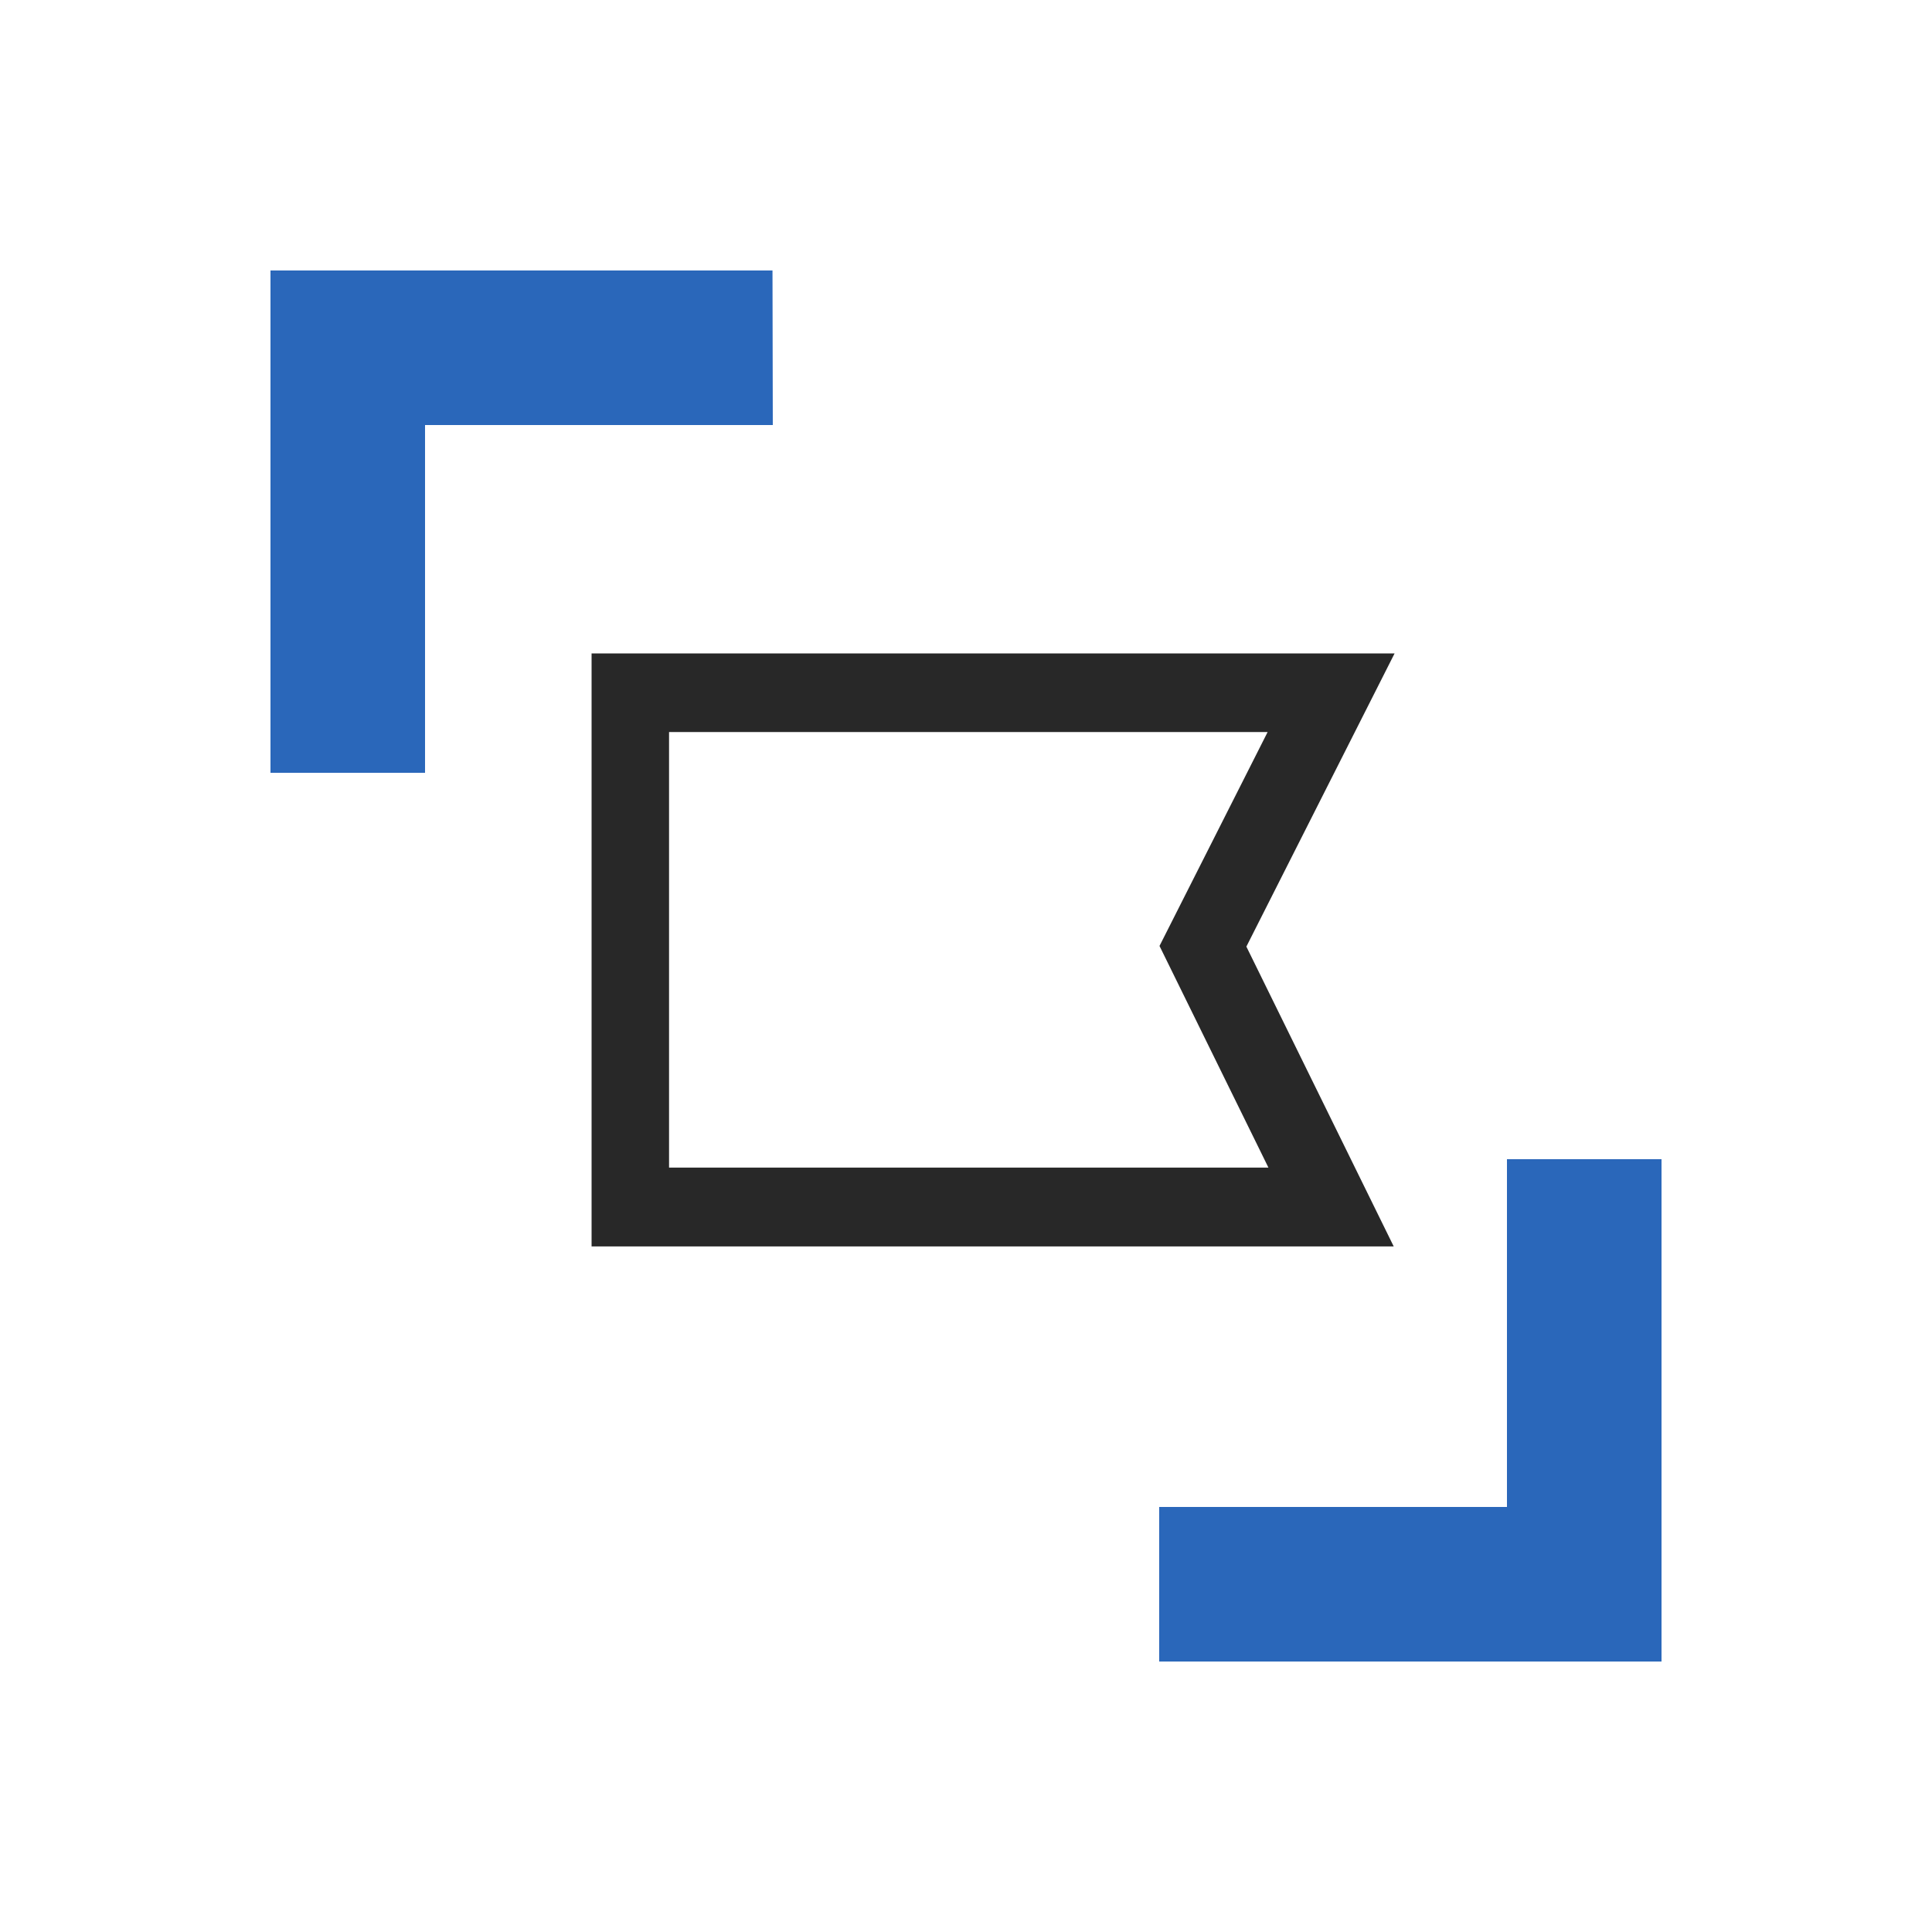
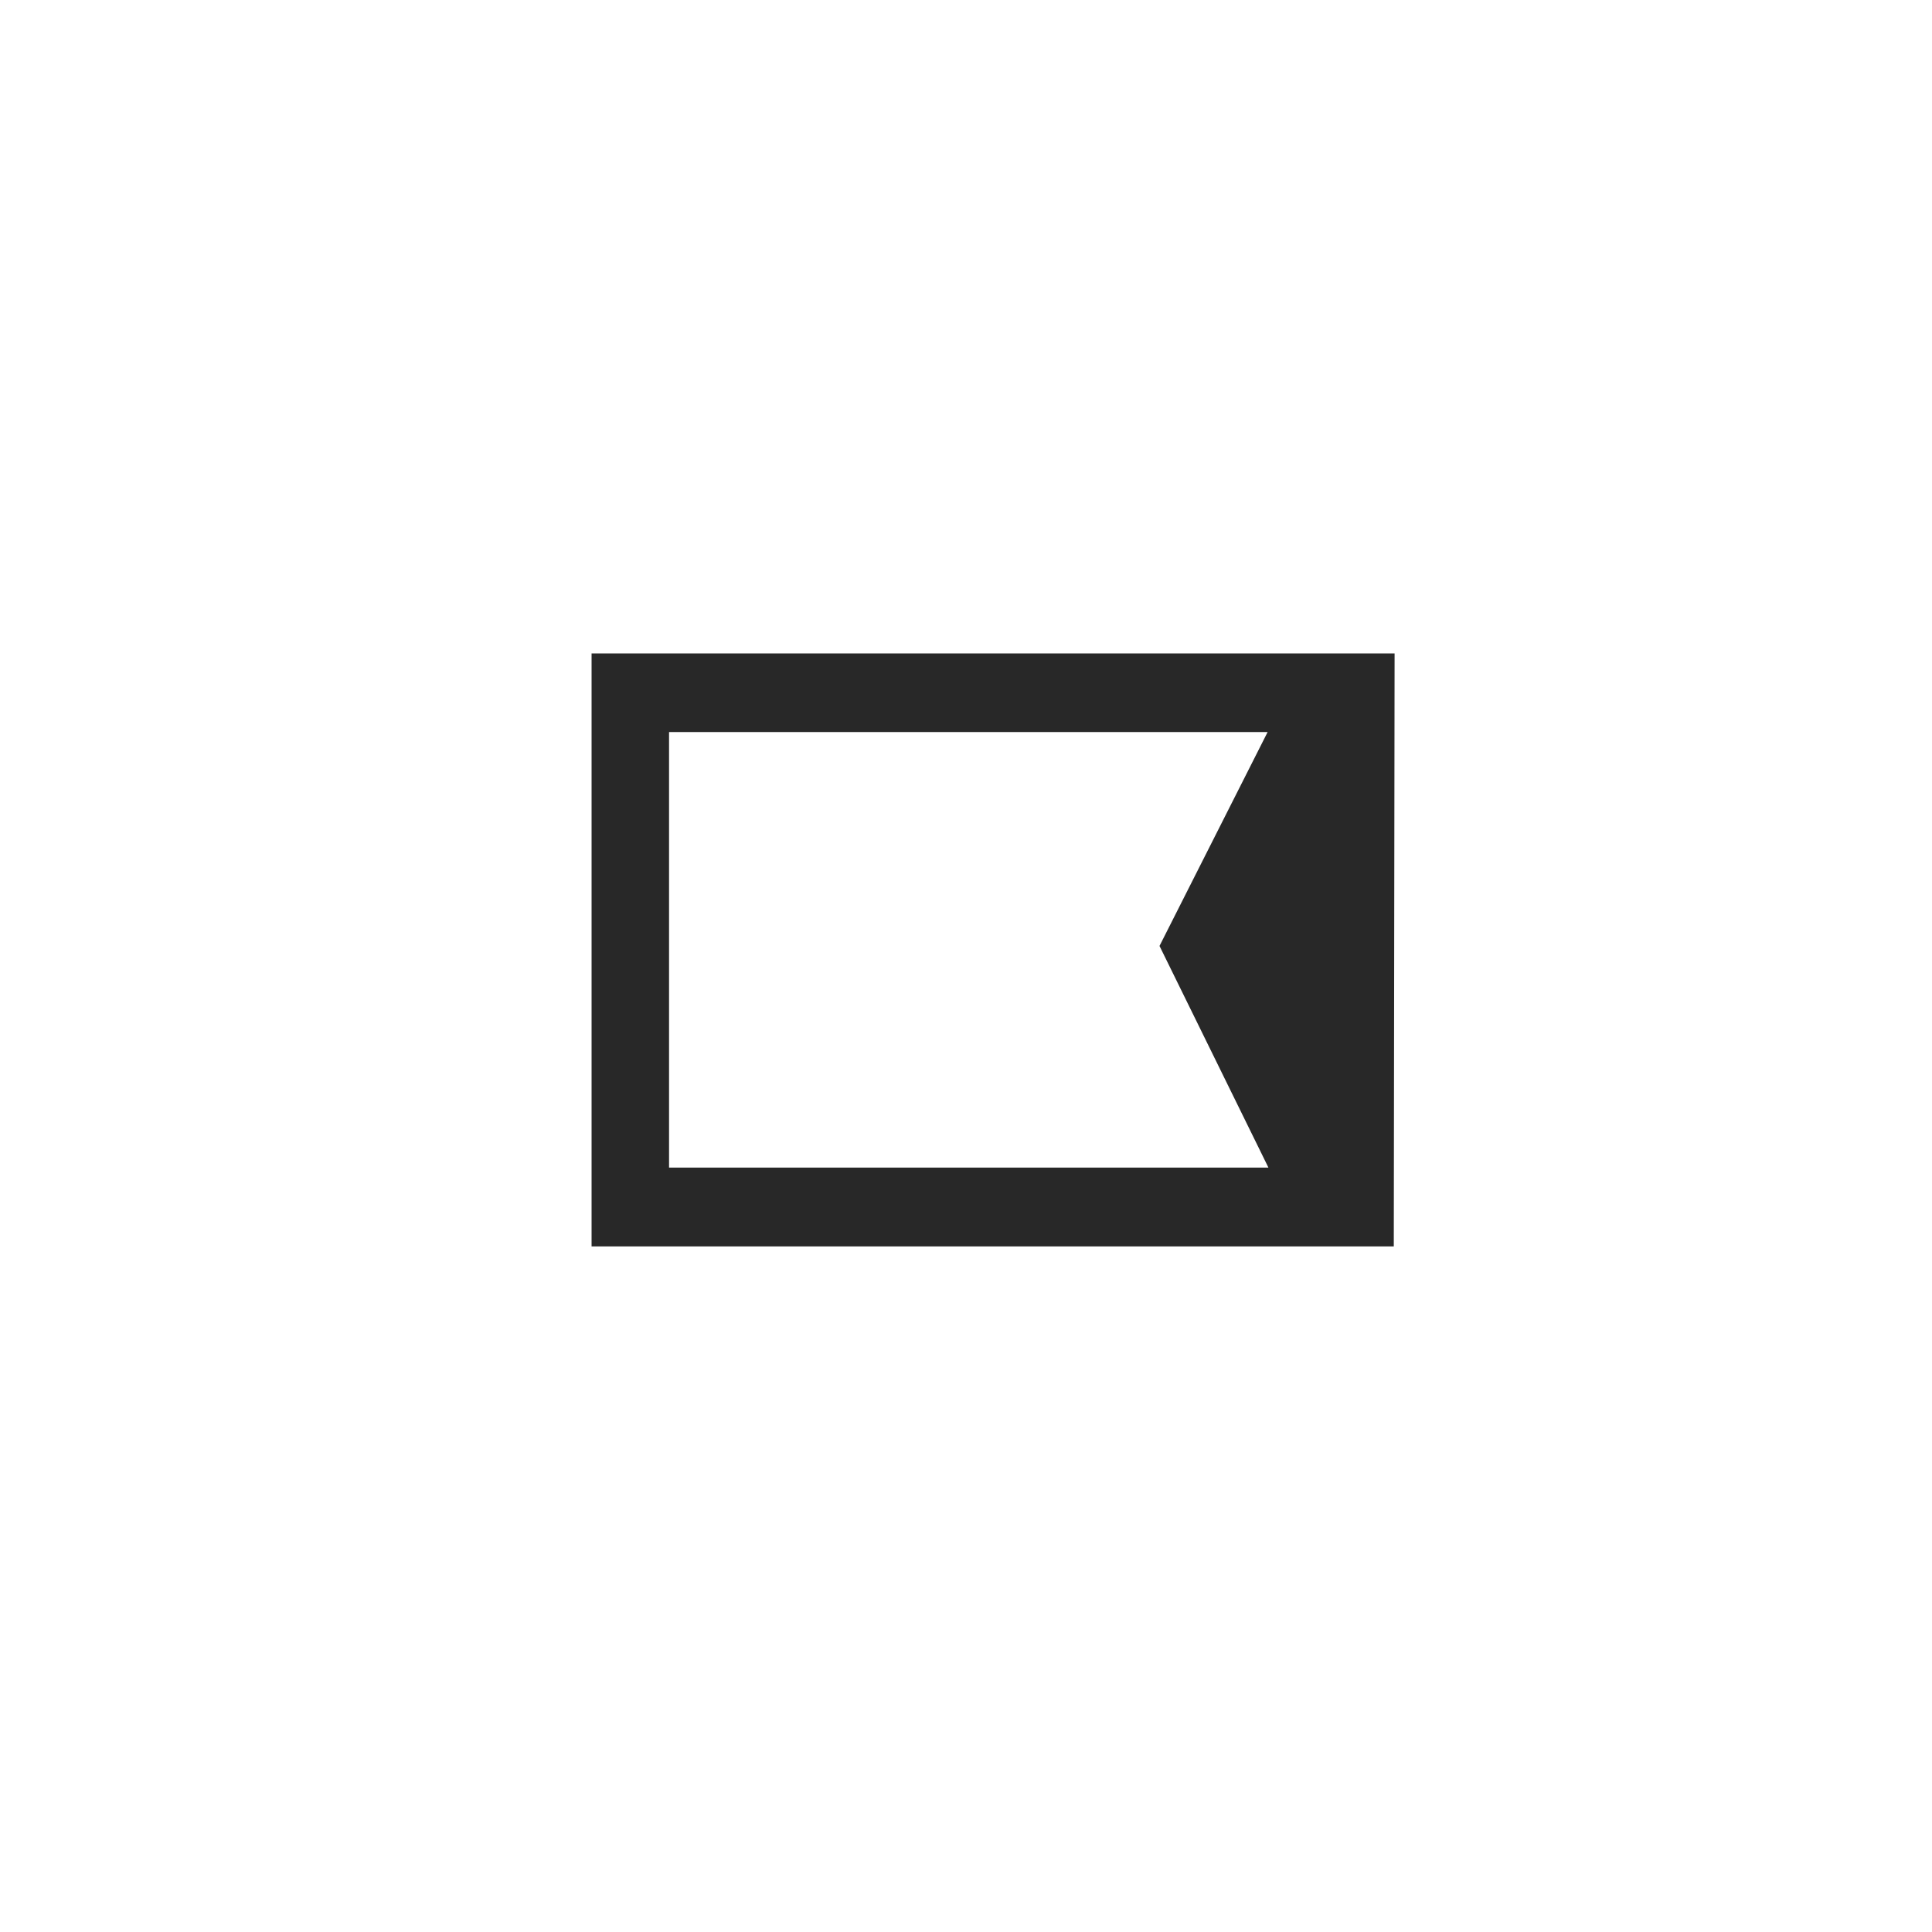
<svg xmlns="http://www.w3.org/2000/svg" width="50" height="50" viewBox="0 0 50 50" fill="none">
-   <path d="M11 20H7V7H19.992L20 11H11V20Z" fill="#2A67BA" />
-   <path d="M43 43H30V39H39V30H43V43Z" fill="#2A67BA" />
-   <path d="M36.071 32.257H15.31V16.91H36.092L32.256 24.498L36.071 32.261V32.257ZM17.315 30.218H32.827L30.008 24.481L32.806 18.945H17.315V30.218Z" fill="#282828" />
+   <path d="M36.071 32.257H15.31V16.91H36.092L36.071 32.261V32.257ZM17.315 30.218H32.827L30.008 24.481L32.806 18.945H17.315V30.218Z" fill="#282828" />
</svg>